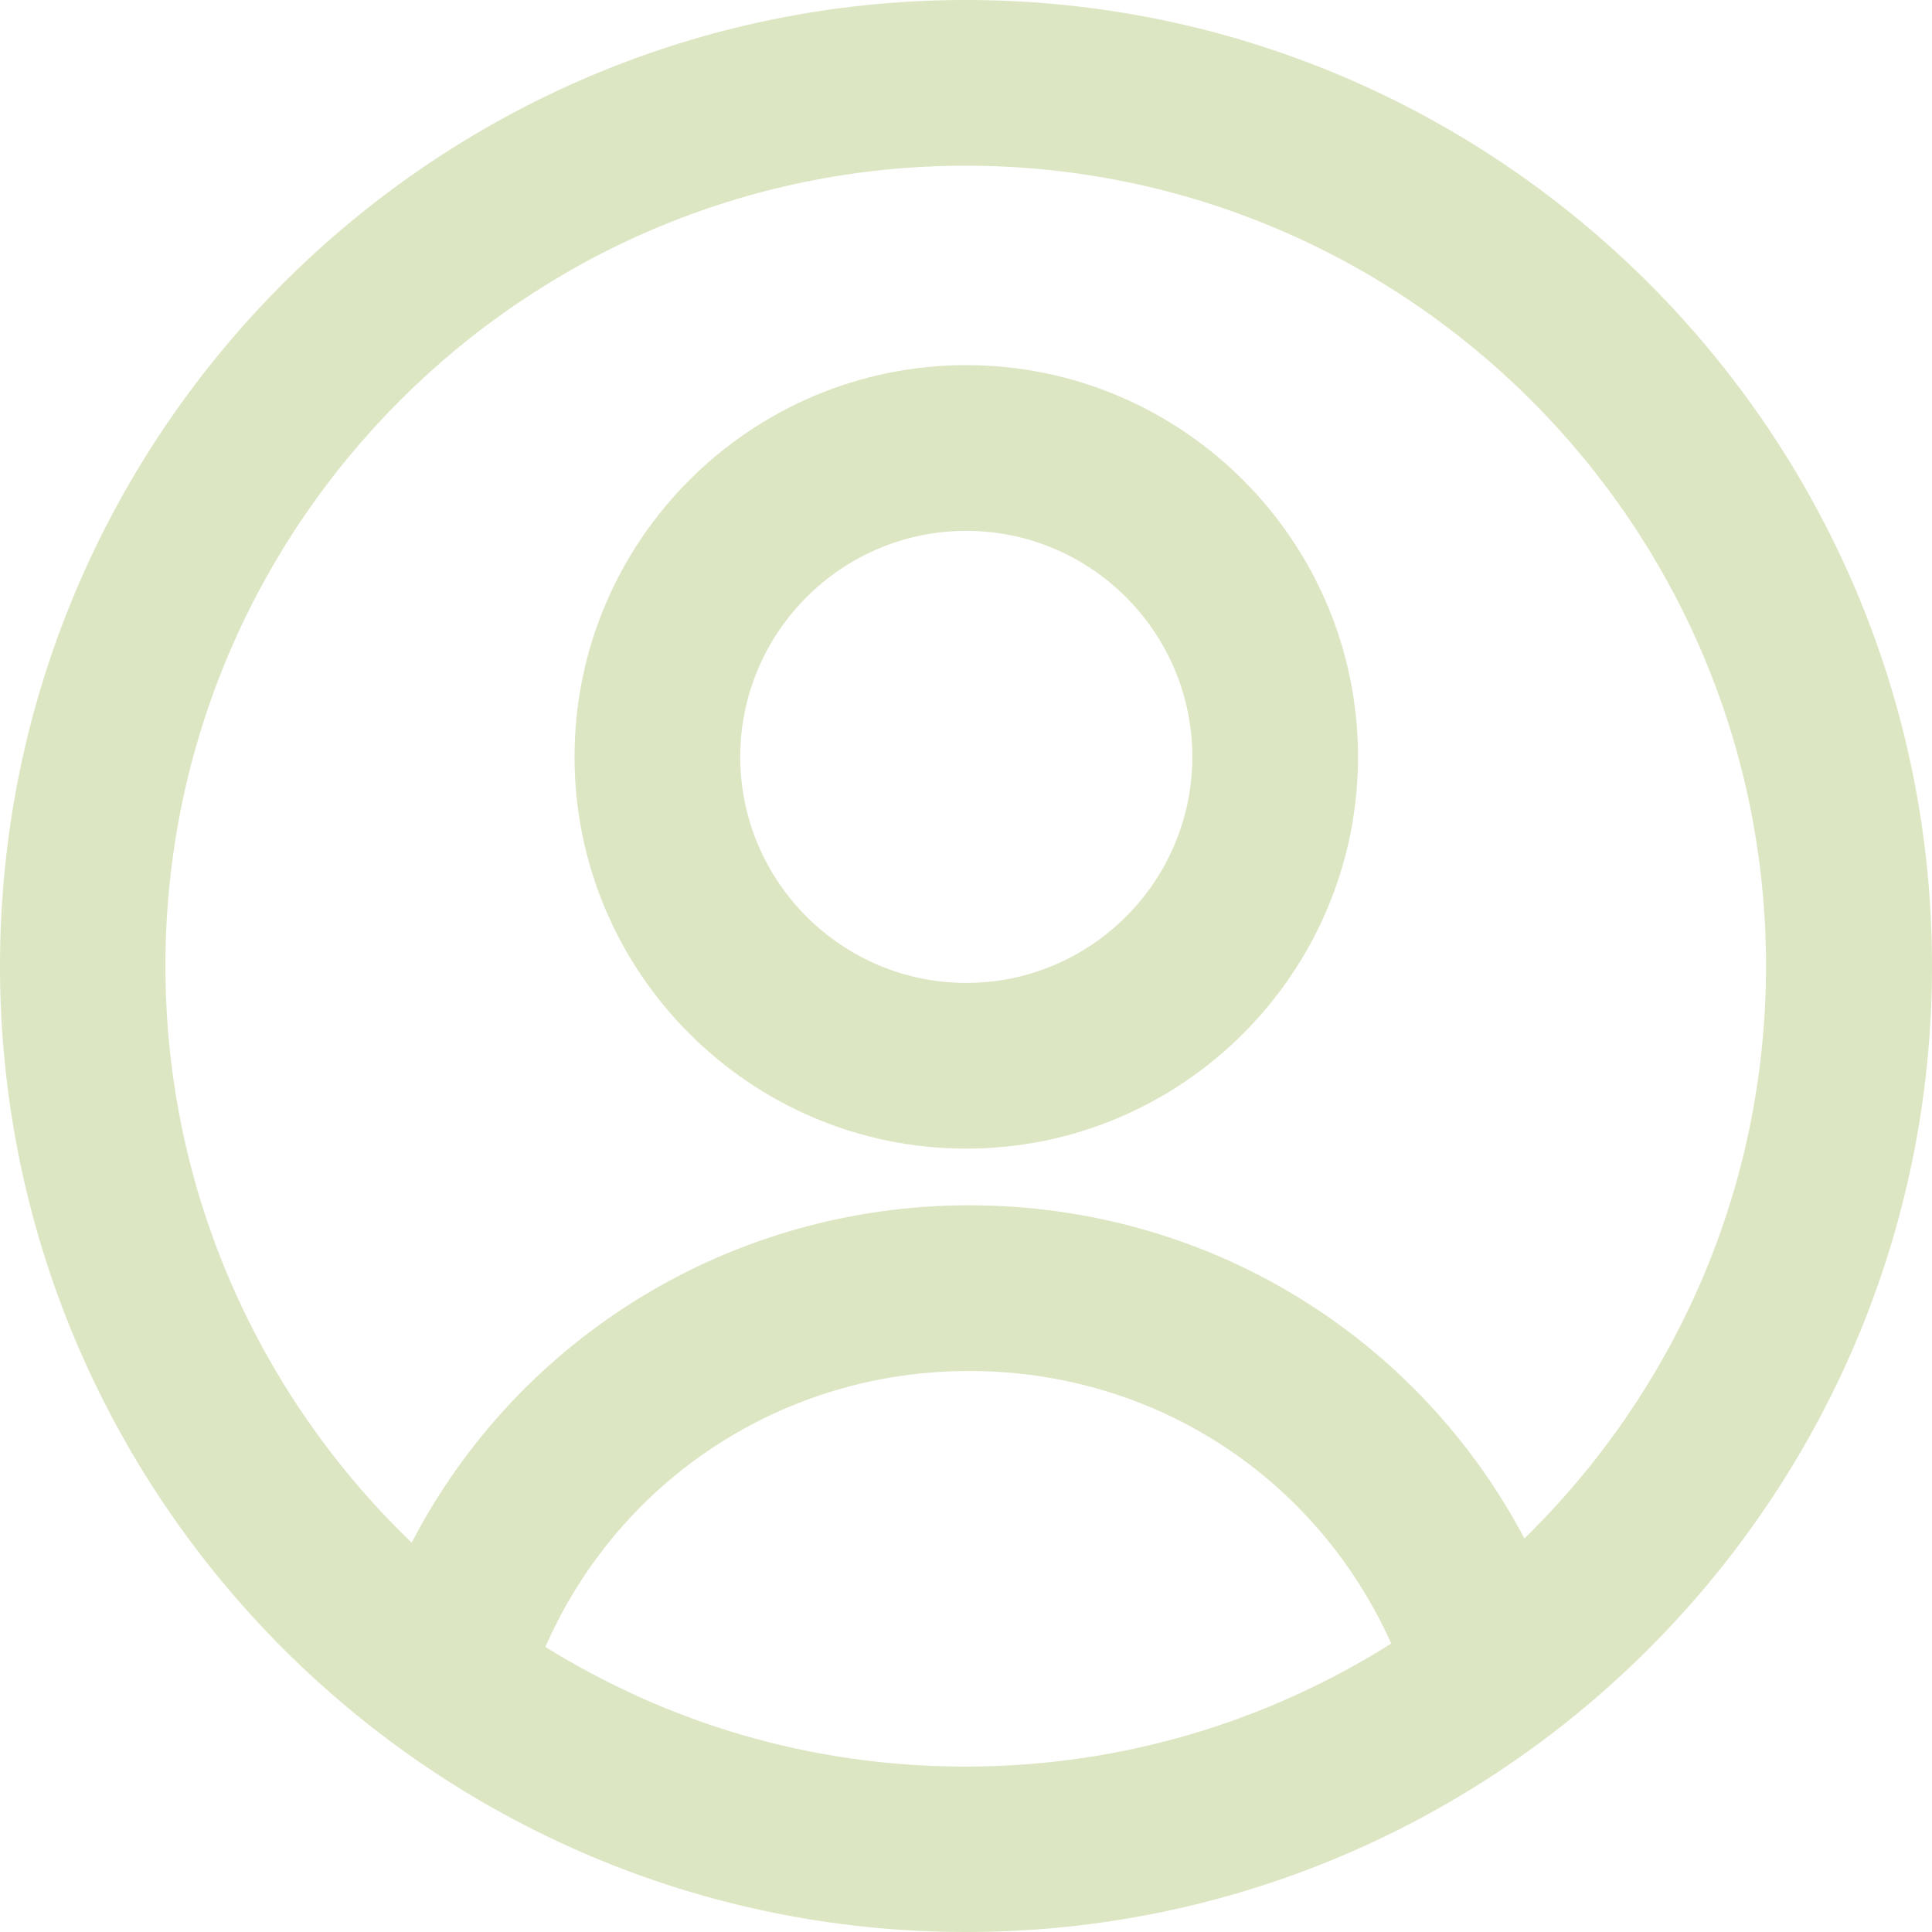
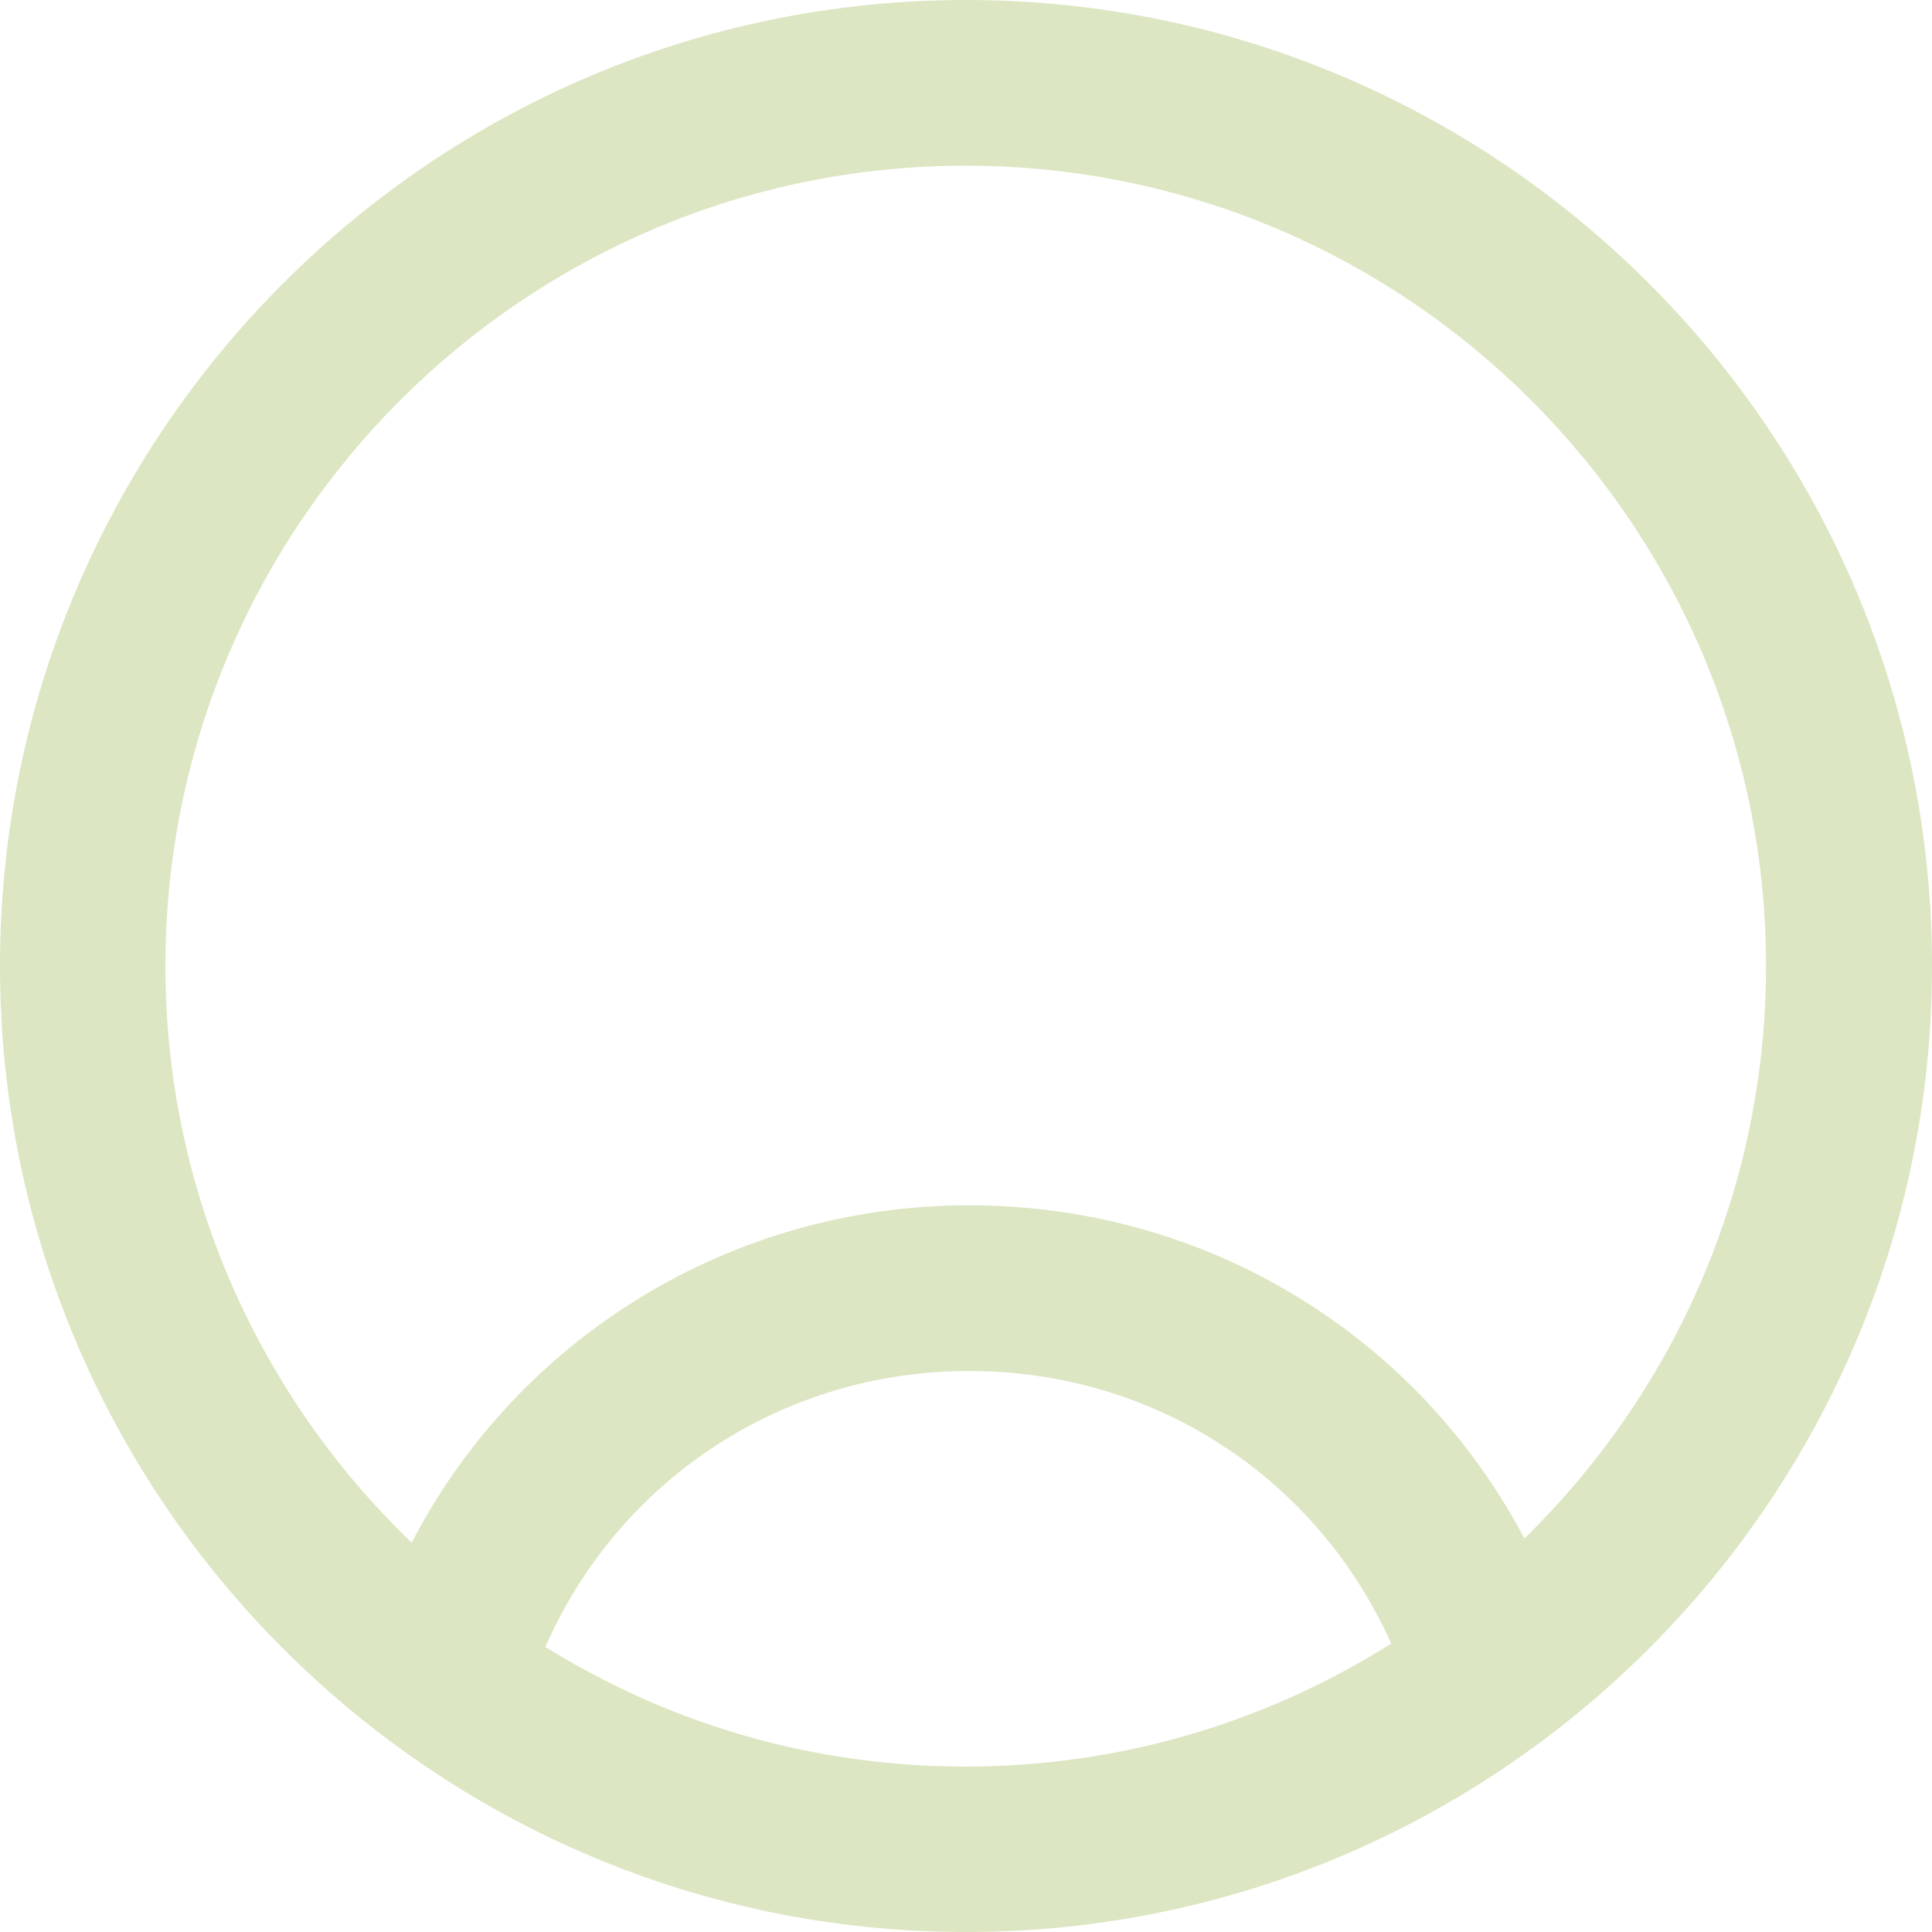
<svg xmlns="http://www.w3.org/2000/svg" width="21" height="21" viewBox="0 0 21 21" fill="none">
-   <path d="M10.503 3.969C8.156 3.969 6.245 5.88 6.245 8.227C6.245 10.573 8.156 12.485 10.503 12.485C12.849 12.485 14.761 10.573 14.761 8.227C14.761 5.88 12.849 3.969 10.503 3.969ZM10.503 10.684C9.149 10.684 8.046 9.581 8.046 8.227C8.046 6.873 9.149 5.77 10.503 5.77C11.857 5.77 12.96 6.873 12.96 8.227C12.96 9.581 11.857 10.684 10.503 10.684Z" fill="#DCE6C2" />
  <path d="M10.5 0C4.71 0 0 4.71 0 10.5C0 16.29 4.71 21 10.5 21C16.29 21 21 16.29 21 10.5C21 4.71 16.29 0 10.5 0ZM5.929 17.899C6.726 16.084 8.507 14.902 10.534 14.902C12.561 14.902 14.317 16.07 15.122 17.865C13.782 18.71 12.196 19.202 10.497 19.202C8.798 19.202 7.257 18.724 5.926 17.901L5.929 17.899ZM16.57 16.723C15.402 14.514 13.115 13.101 10.534 13.101C7.953 13.101 5.634 14.534 4.475 16.768C2.827 15.185 1.798 12.96 1.798 10.5C1.798 5.702 5.702 1.801 10.497 1.801C15.292 1.801 19.196 5.705 19.196 10.5C19.196 12.937 18.187 15.142 16.567 16.725L16.57 16.723Z" fill="#DCE6C2" />
</svg>